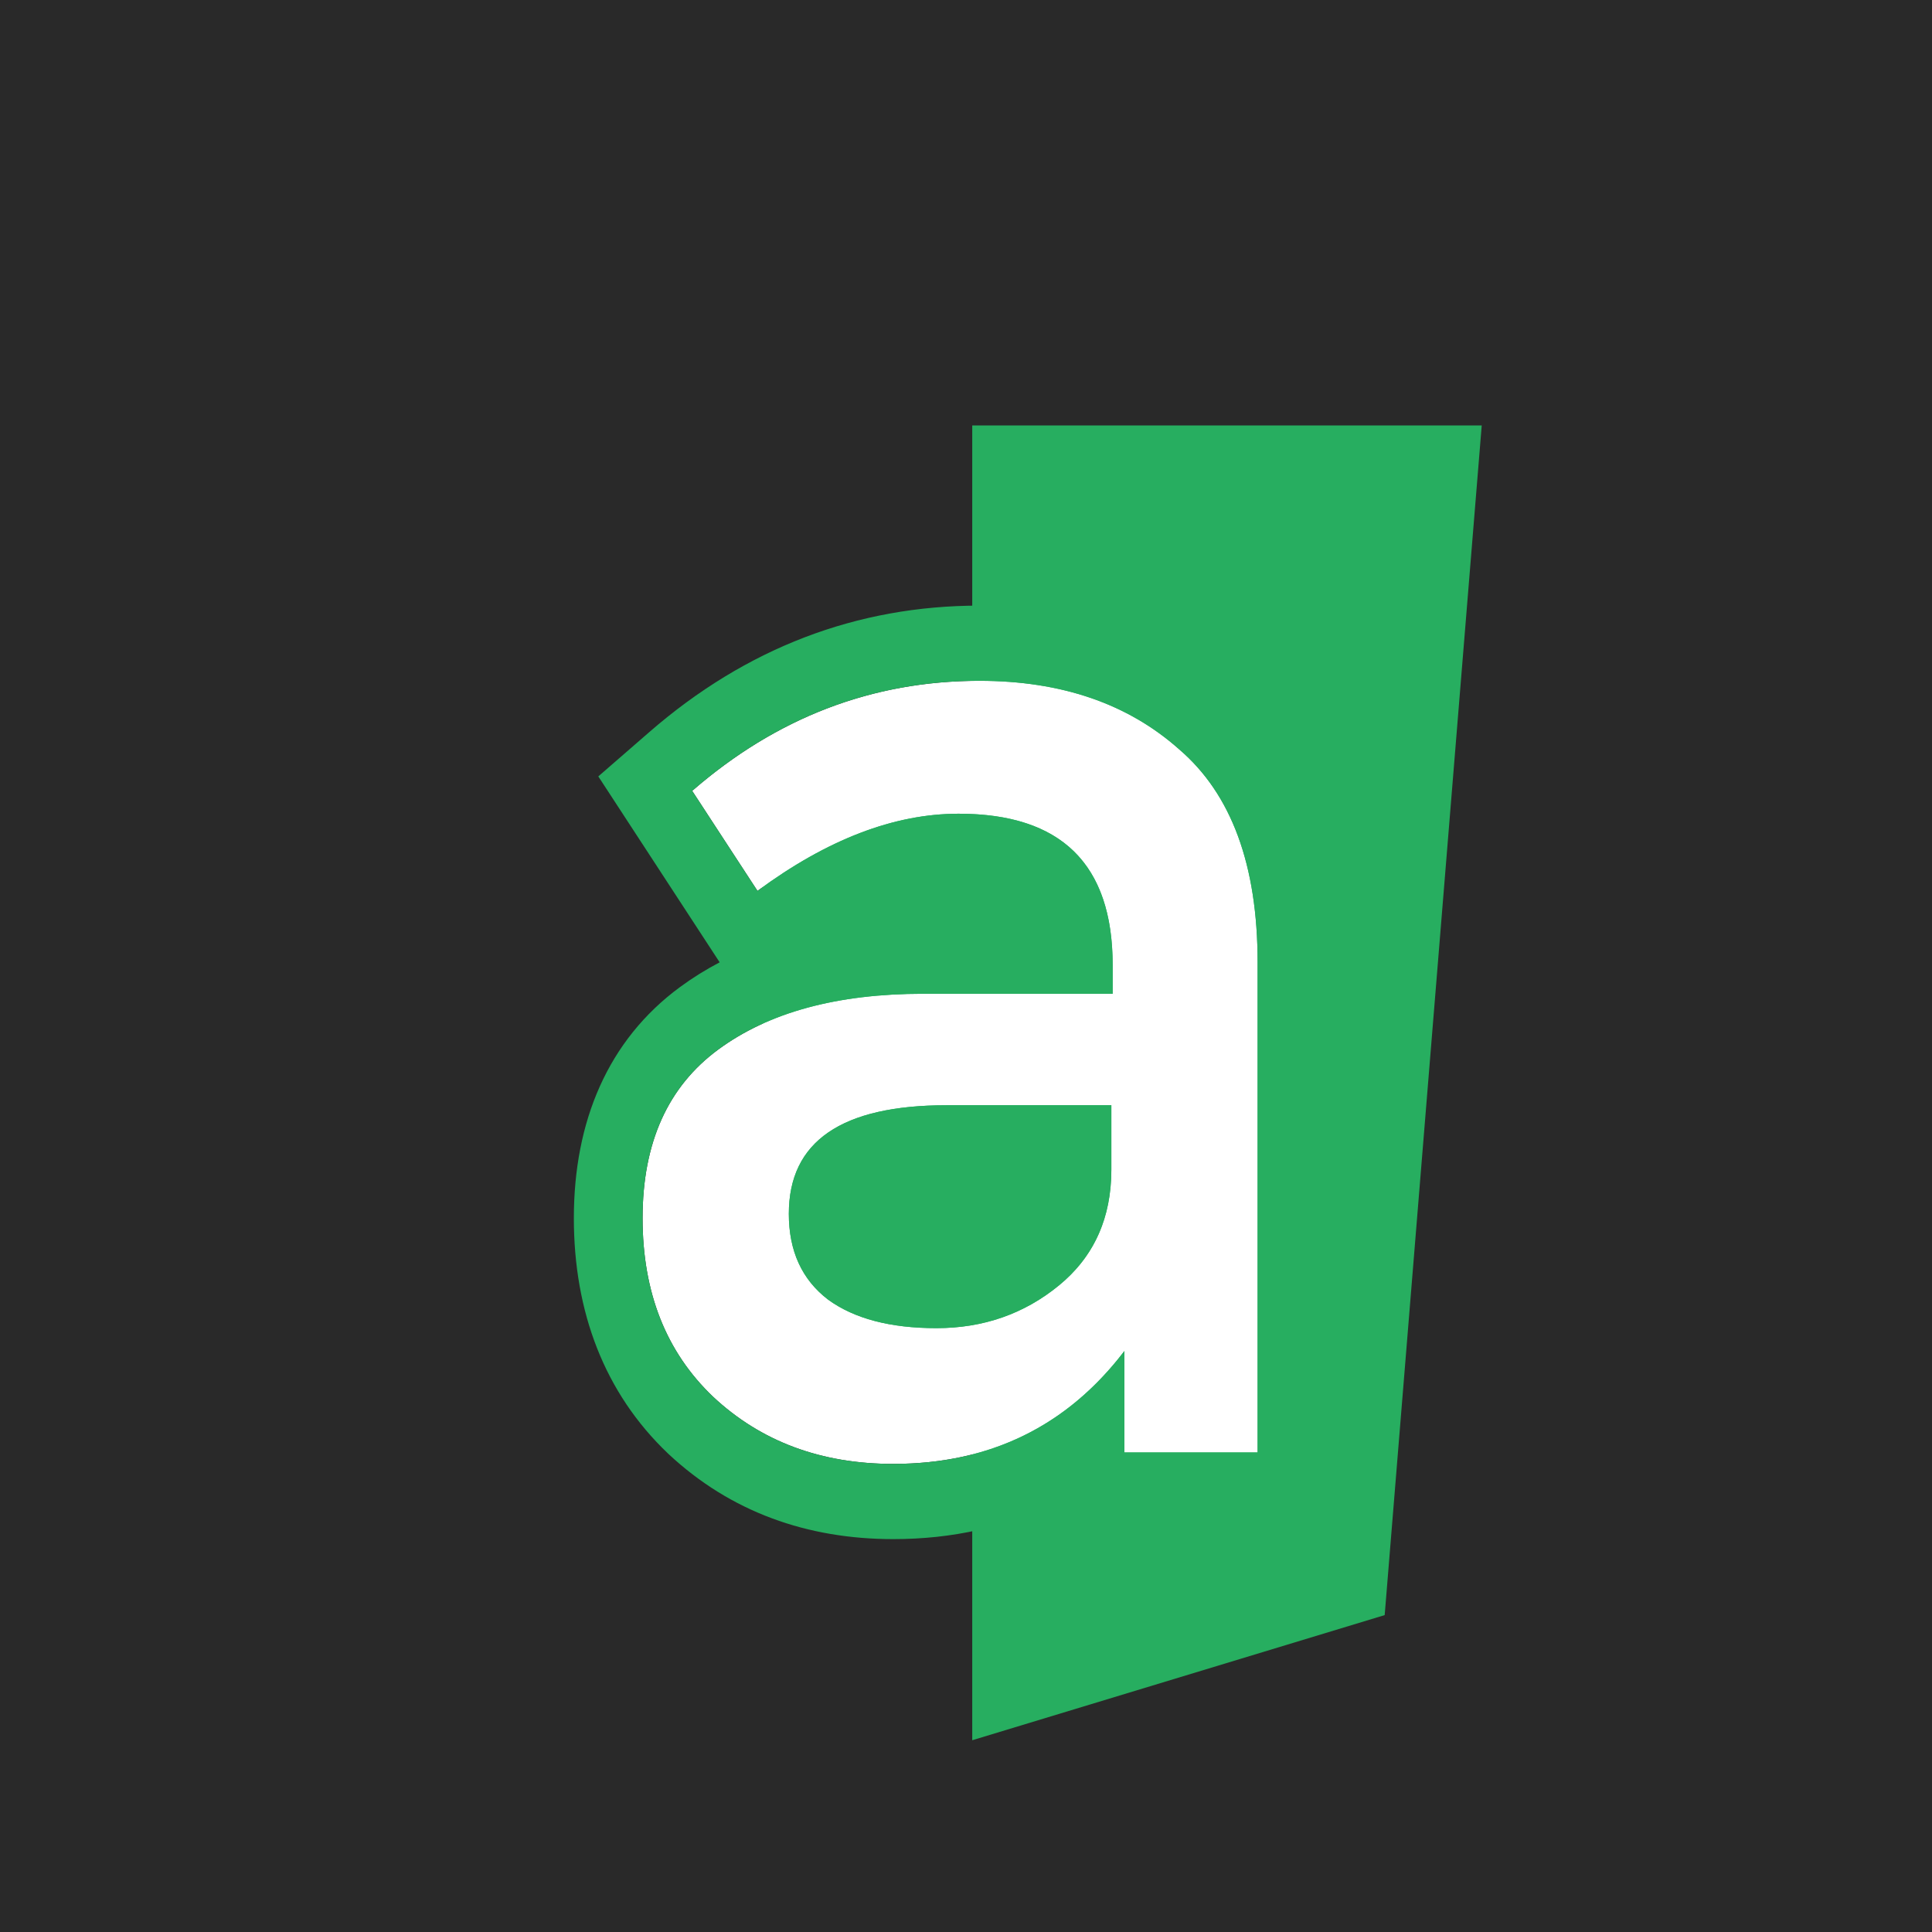
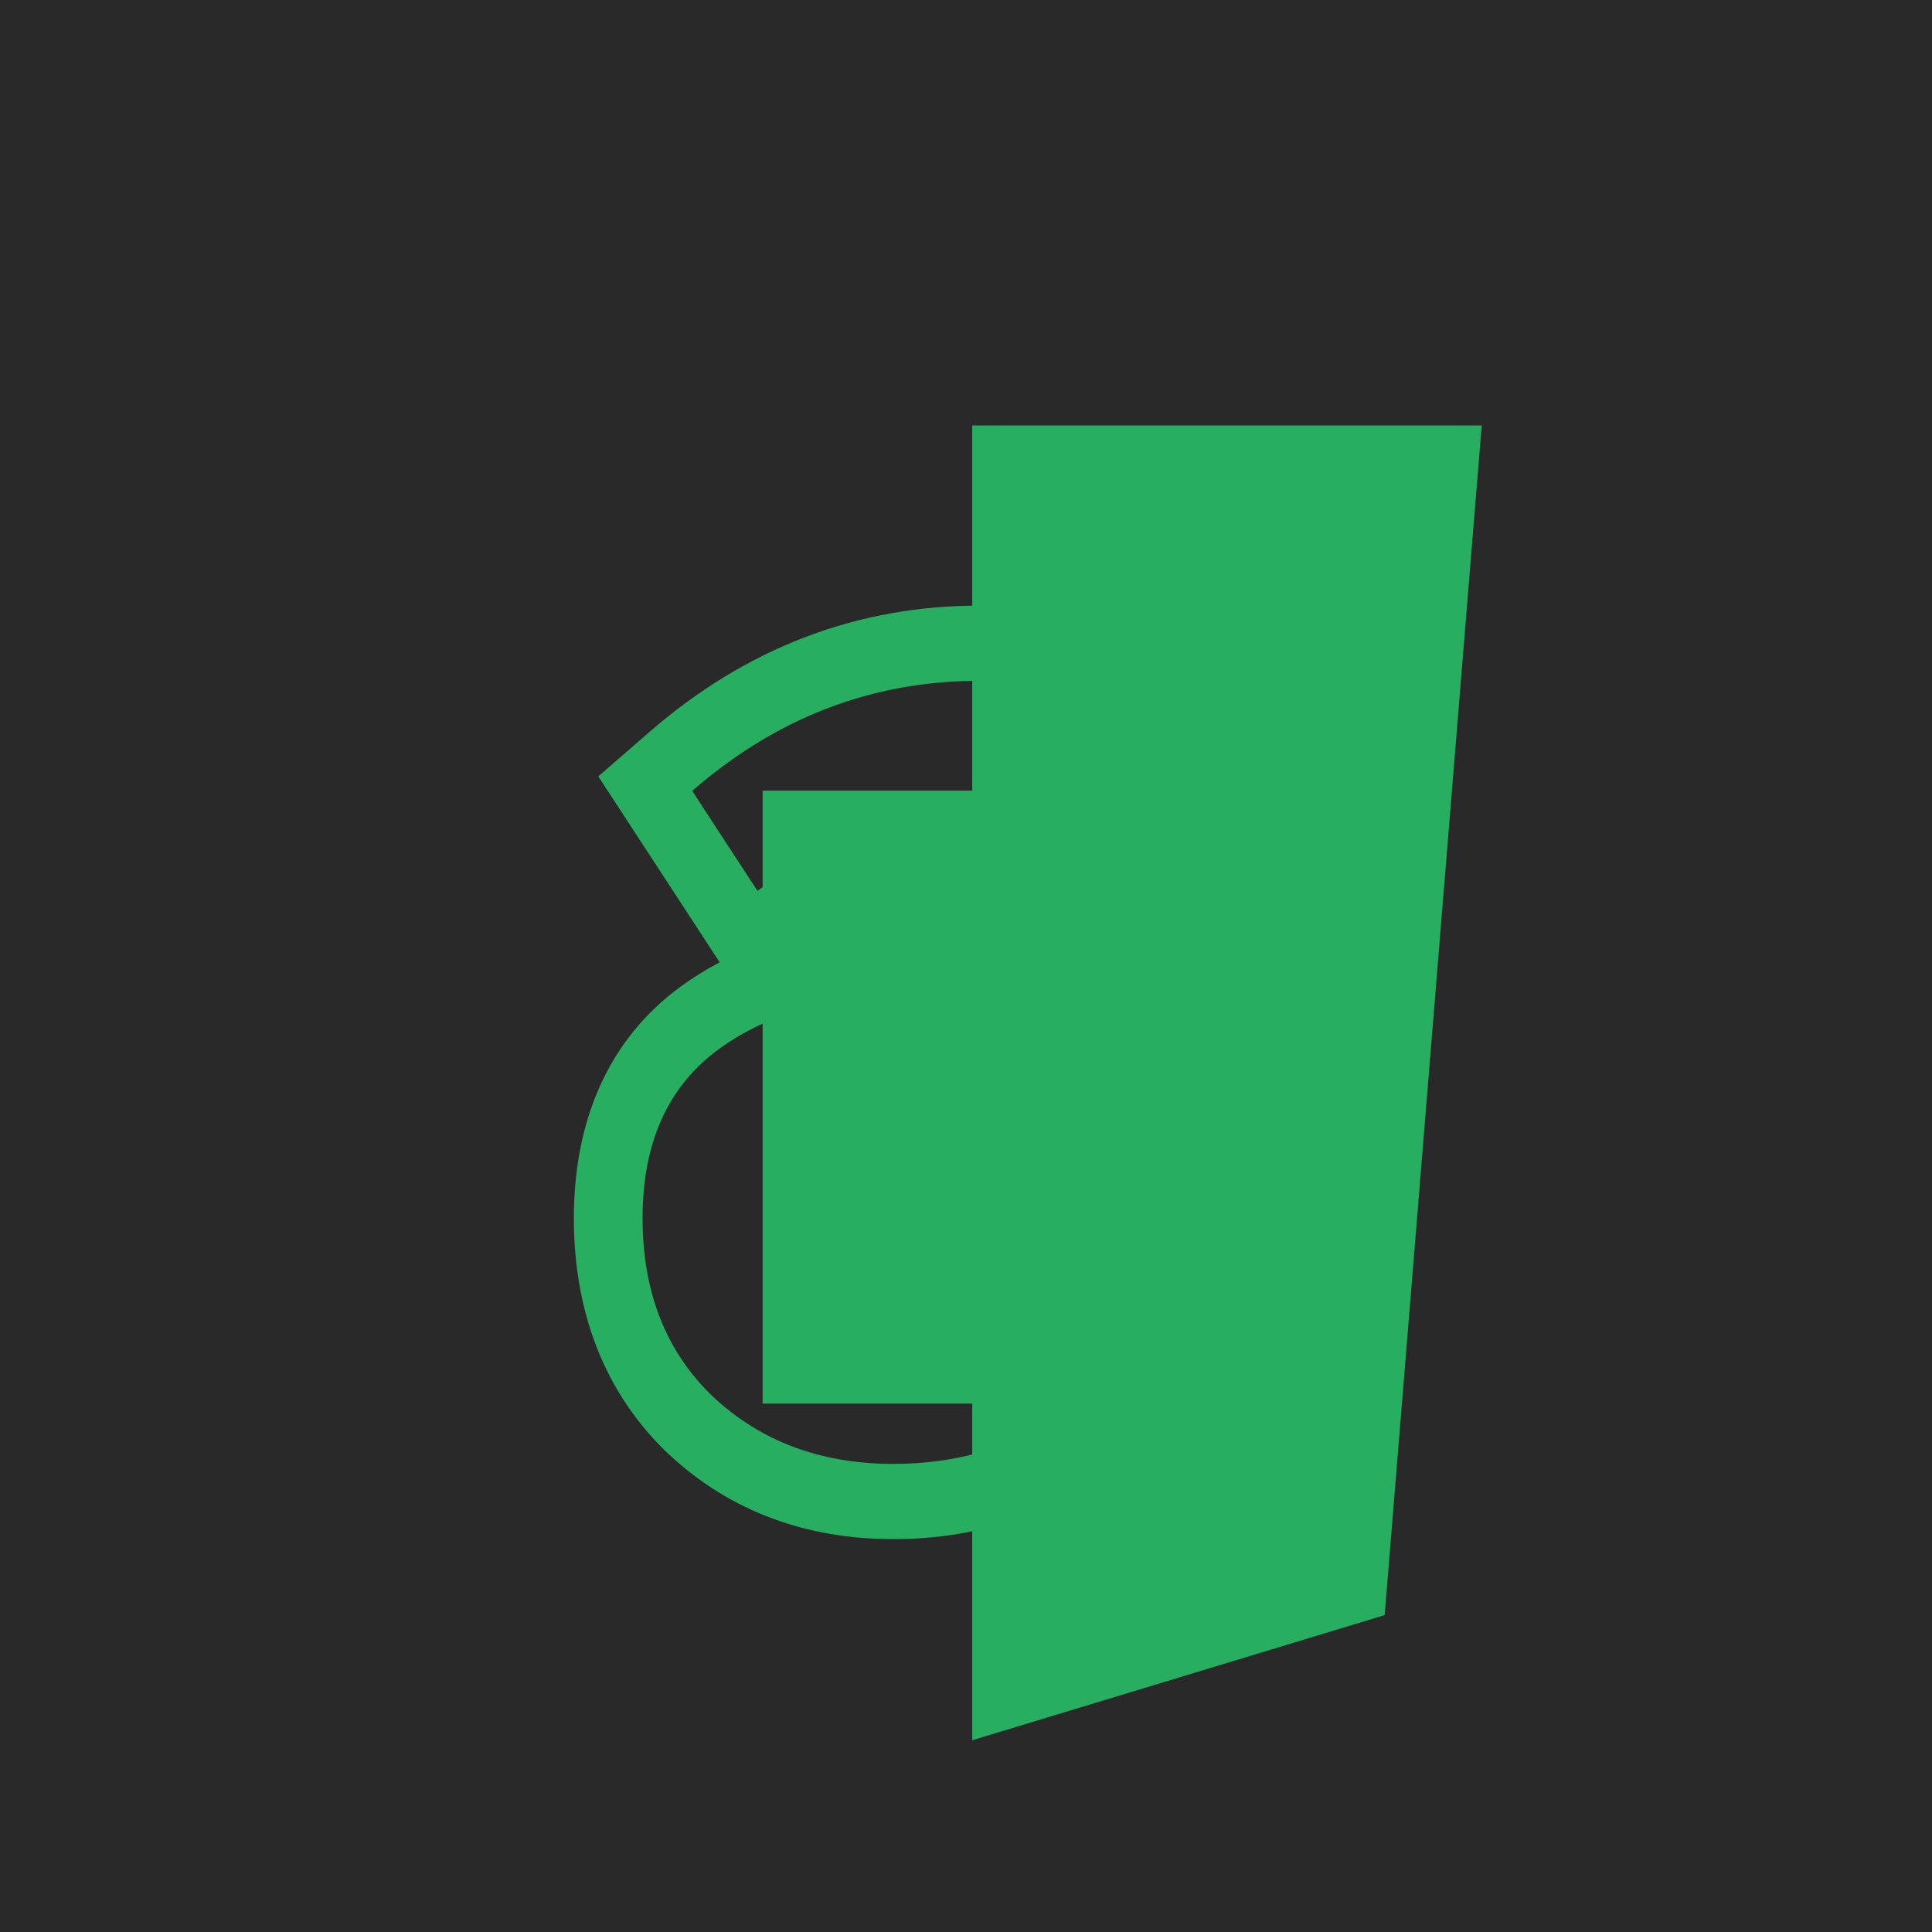
<svg xmlns="http://www.w3.org/2000/svg" width="558" height="558" viewBox="0 0 558 558" fill="none">
  <rect x="0" y="0" width="558" height="558" fill="#808080" stroke="none" />
  <circle cx="279" cy="279" r="279" fill="white" />
  <rect width="558" height="558" fill="#292929" />
  <path d="M280.8 502.615L399.925 466.472L427.952 122.881H280.8V502.615Z" fill="#27AE60" />
  <path d="M220.261 228.348H316.53V405.383H220.261V228.348Z" fill="#27AE60" />
-   <path d="M363.221 419.502H324.753V390.199C308.159 411.936 285.908 422.804 258 422.804C237.132 422.804 219.783 416.338 205.955 403.406C192.378 390.474 185.59 373.278 185.59 351.816C185.59 330.08 192.881 313.846 207.464 303.115C222.046 292.385 241.783 287.019 266.674 287.019H321.359V278.765C321.359 249.599 306.525 235.017 276.857 235.017C258.251 235.017 238.892 242.446 218.778 257.304L199.921 228.413C224.309 207.227 251.966 196.634 282.891 196.634C306.525 196.634 325.759 203.237 340.593 216.444C355.678 229.376 363.221 249.875 363.221 277.94V419.502ZM320.982 337.784V319.212H273.462C243.04 319.212 227.829 329.667 227.829 350.578C227.829 361.309 231.6 369.563 239.143 375.341C246.686 380.844 257.12 383.596 270.445 383.596C284.022 383.596 295.839 379.469 305.896 371.214C315.953 362.96 320.982 351.816 320.982 337.784Z" fill="white" />
-   <path fill-rule="evenodd" clip-rule="evenodd" d="M383.07 441.225H304.903V433.896C290.846 441.006 275.116 444.527 258 444.527C233.142 444.527 211.006 436.704 193.06 419.921L192.991 419.857L192.923 419.792C174.596 402.336 165.74 378.928 165.74 351.817C165.74 323.949 175.535 300.434 196.388 285.09C200.026 282.413 203.852 280.034 207.853 277.938L172.802 224.238L187.58 211.4C215.451 187.188 247.451 174.912 282.891 174.912C309.914 174.912 333.855 182.511 352.979 199.47C374.272 217.817 383.07 245.699 383.07 277.94V441.225ZM340.592 216.445C325.758 203.238 306.524 196.634 282.891 196.634C258.684 196.634 236.481 203.124 216.279 216.105C214.839 217.031 213.408 217.989 211.988 218.981C207.88 221.849 203.858 224.993 199.921 228.414L218.777 257.304C238.891 242.446 258.251 235.017 276.856 235.017C301.539 235.017 315.954 245.111 320.102 265.298C320.94 269.375 321.358 273.864 321.358 278.765V287.02H266.674C241.783 287.02 222.046 292.385 207.463 303.116C192.881 313.847 185.589 330.08 185.589 351.817C185.589 373.278 192.378 390.475 205.955 403.407C219.783 416.339 237.131 422.805 258 422.805C275.983 422.805 291.618 418.292 304.903 409.266C312.235 404.285 318.852 397.93 324.753 390.2V419.503H363.221V277.94C363.221 249.875 355.678 229.377 340.592 216.445ZM299.197 265.298C298.472 263.803 297.677 262.81 296.968 262.114C294.62 259.805 289.125 256.739 276.856 256.739C266.577 256.739 255.188 259.825 242.548 267.012C250.253 265.847 258.313 265.298 266.674 265.298H299.197ZM273.462 319.212C243.04 319.212 227.829 329.668 227.829 350.579C227.829 361.309 231.6 369.564 239.143 375.342C246.686 380.845 257.12 383.596 270.445 383.596C284.022 383.596 295.839 379.469 305.896 371.215C315.188 363.588 320.188 353.494 320.894 340.934C320.952 339.901 320.981 338.851 320.981 337.784V319.212H273.462ZM300.98 340.934H273.462C259.687 340.934 252.734 343.428 249.795 345.448C248.611 346.262 248.317 346.826 248.214 347.039C248.083 347.31 247.678 348.27 247.678 350.579C247.678 354.62 248.615 356.037 250.338 357.4C253.477 359.61 259.515 361.874 270.445 361.874C280.092 361.874 287.646 359.041 293.986 353.837C298.183 350.392 300.405 346.527 300.98 340.934Z" fill="#27AE60" />
+   <path fill-rule="evenodd" clip-rule="evenodd" d="M383.07 441.225H304.903V433.896C290.846 441.006 275.116 444.527 258 444.527C233.142 444.527 211.006 436.704 193.06 419.921L192.991 419.857L192.923 419.792C174.596 402.336 165.74 378.928 165.74 351.817C165.74 323.949 175.535 300.434 196.388 285.09C200.026 282.413 203.852 280.034 207.853 277.938L172.802 224.238L187.58 211.4C215.451 187.188 247.451 174.912 282.891 174.912C309.914 174.912 333.855 182.511 352.979 199.47C374.272 217.817 383.07 245.699 383.07 277.94V441.225ZM340.592 216.445C325.758 203.238 306.524 196.634 282.891 196.634C258.684 196.634 236.481 203.124 216.279 216.105C214.839 217.031 213.408 217.989 211.988 218.981C207.88 221.849 203.858 224.993 199.921 228.414L218.777 257.304C238.891 242.446 258.251 235.017 276.856 235.017C301.539 235.017 315.954 245.111 320.102 265.298C320.94 269.375 321.358 273.864 321.358 278.765V287.02H266.674C241.783 287.02 222.046 292.385 207.463 303.116C192.881 313.847 185.589 330.08 185.589 351.817C185.589 373.278 192.378 390.475 205.955 403.407C219.783 416.339 237.131 422.805 258 422.805C275.983 422.805 291.618 418.292 304.903 409.266C312.235 404.285 318.852 397.93 324.753 390.2V419.503V277.94C363.221 249.875 355.678 229.377 340.592 216.445ZM299.197 265.298C298.472 263.803 297.677 262.81 296.968 262.114C294.62 259.805 289.125 256.739 276.856 256.739C266.577 256.739 255.188 259.825 242.548 267.012C250.253 265.847 258.313 265.298 266.674 265.298H299.197ZM273.462 319.212C243.04 319.212 227.829 329.668 227.829 350.579C227.829 361.309 231.6 369.564 239.143 375.342C246.686 380.845 257.12 383.596 270.445 383.596C284.022 383.596 295.839 379.469 305.896 371.215C315.188 363.588 320.188 353.494 320.894 340.934C320.952 339.901 320.981 338.851 320.981 337.784V319.212H273.462ZM300.98 340.934H273.462C259.687 340.934 252.734 343.428 249.795 345.448C248.611 346.262 248.317 346.826 248.214 347.039C248.083 347.31 247.678 348.27 247.678 350.579C247.678 354.62 248.615 356.037 250.338 357.4C253.477 359.61 259.515 361.874 270.445 361.874C280.092 361.874 287.646 359.041 293.986 353.837C298.183 350.392 300.405 346.527 300.98 340.934Z" fill="#27AE60" />
</svg>